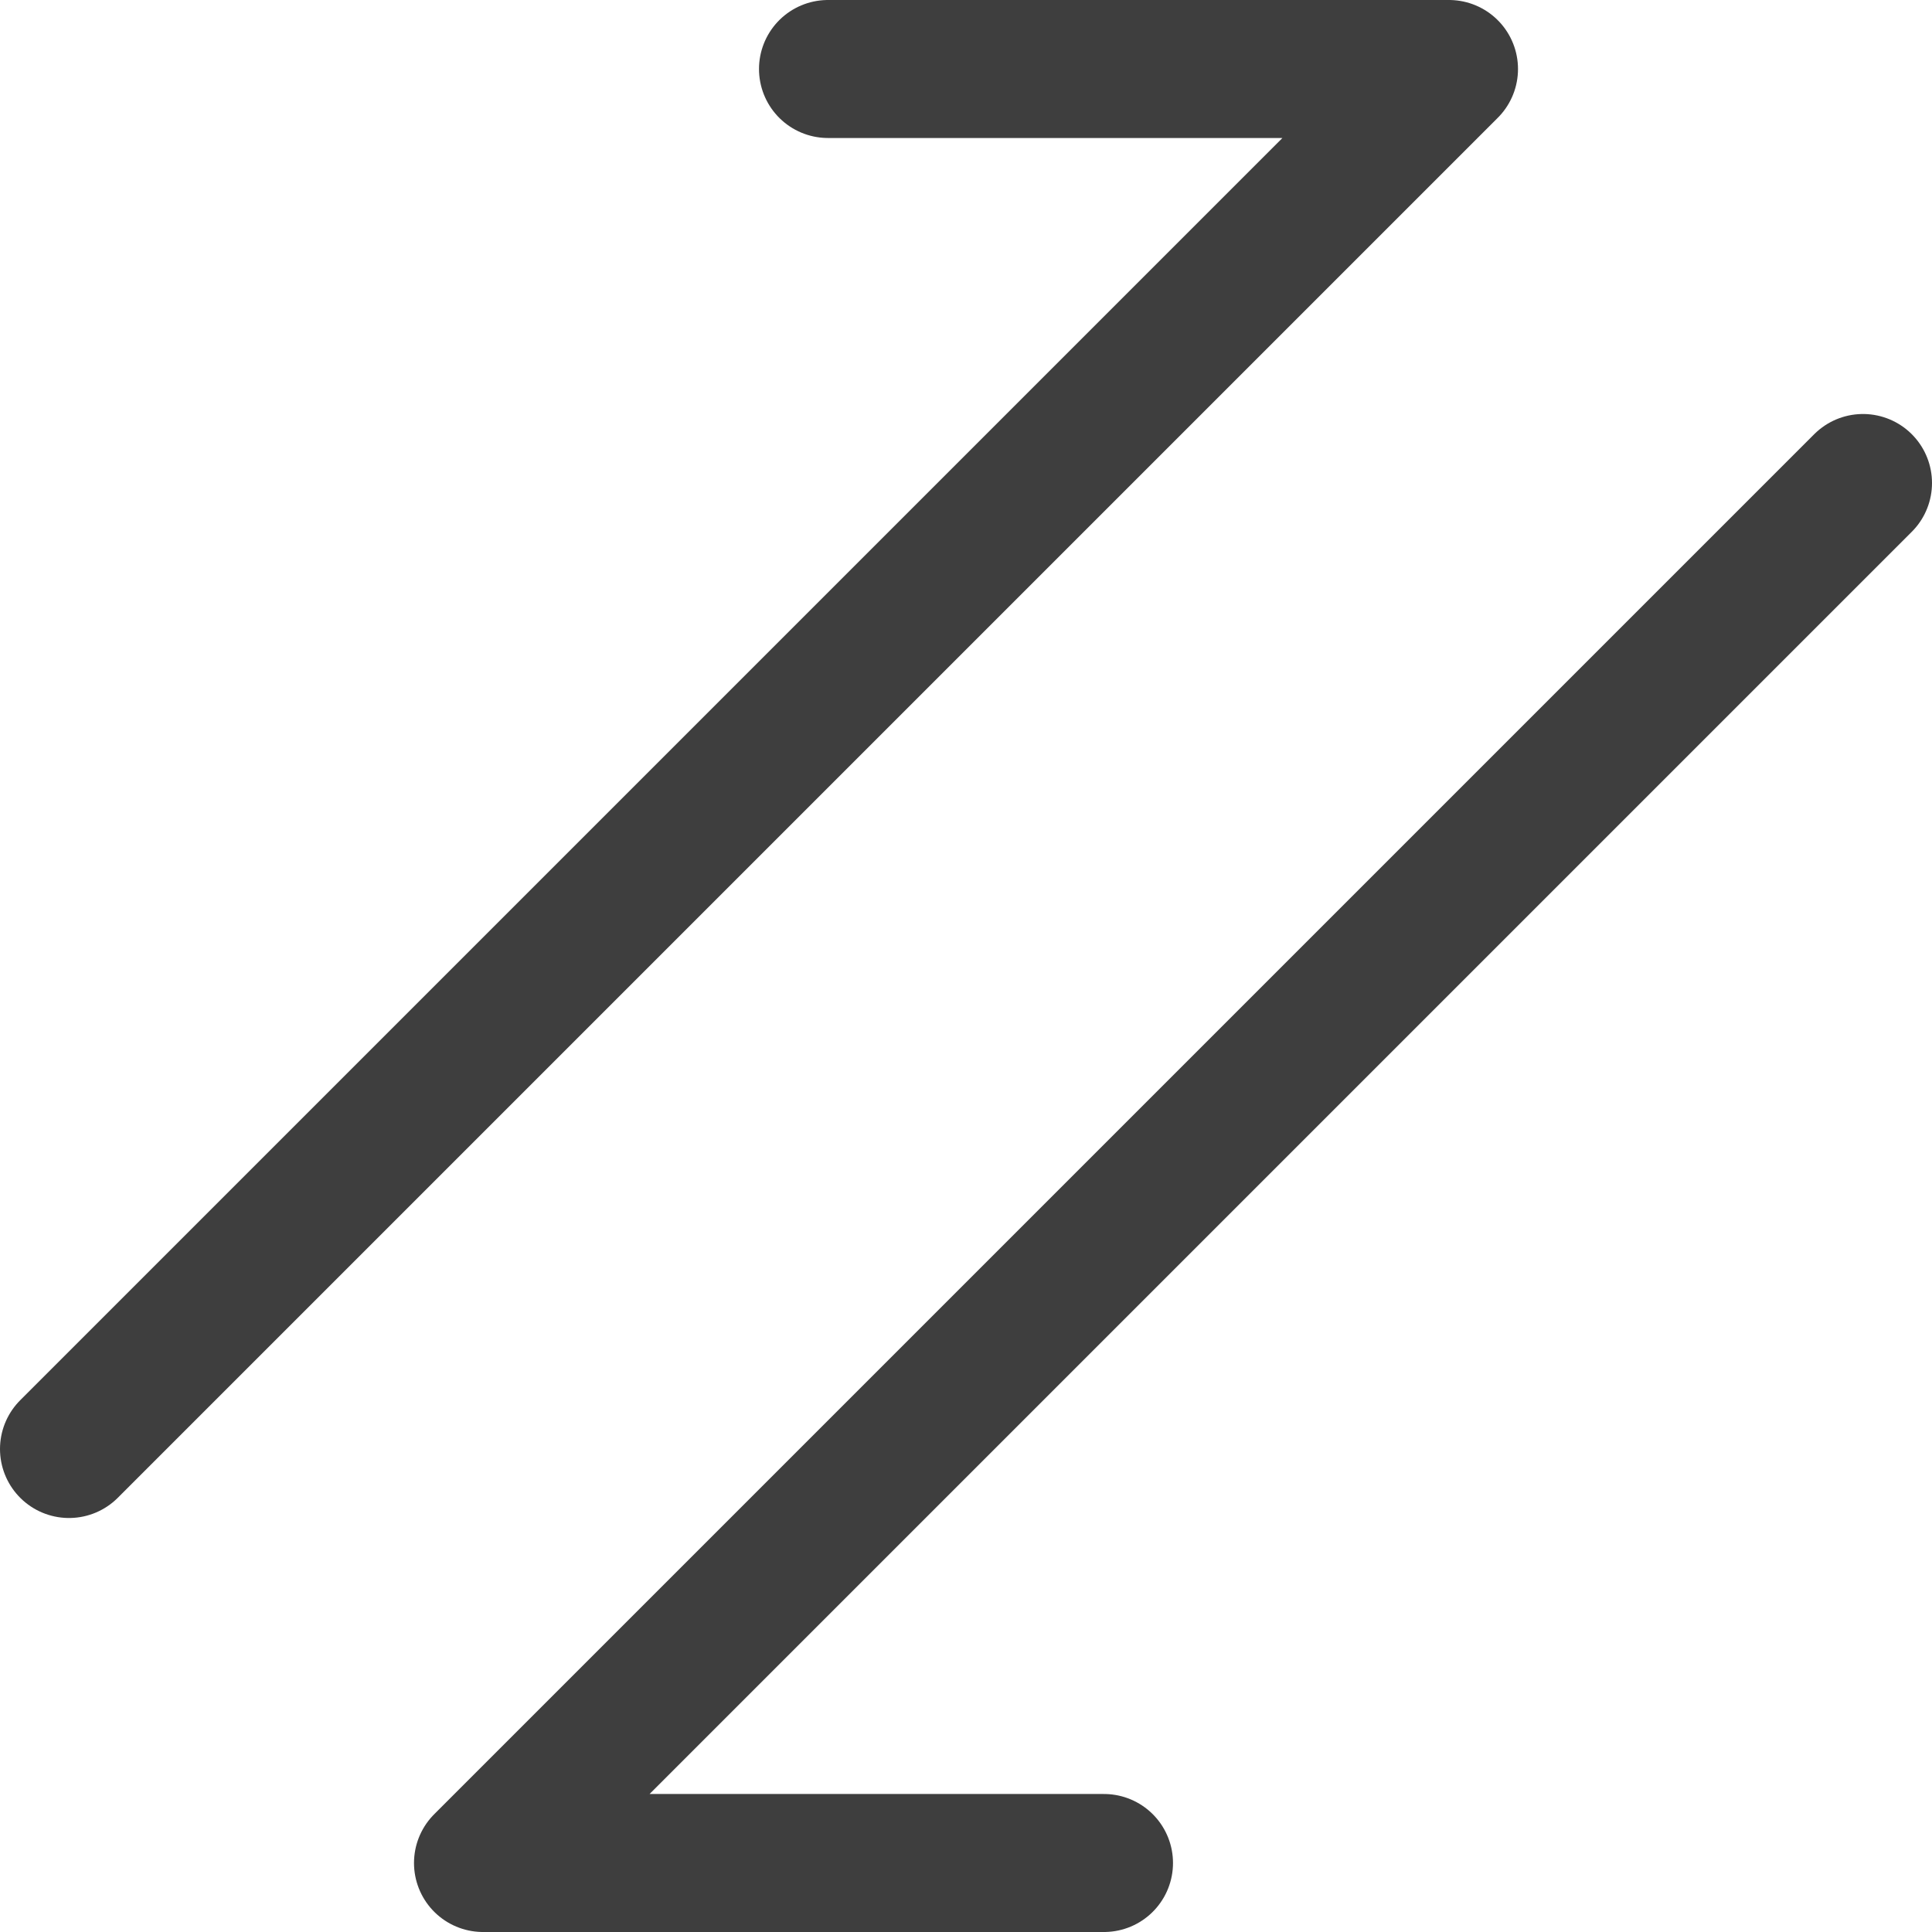
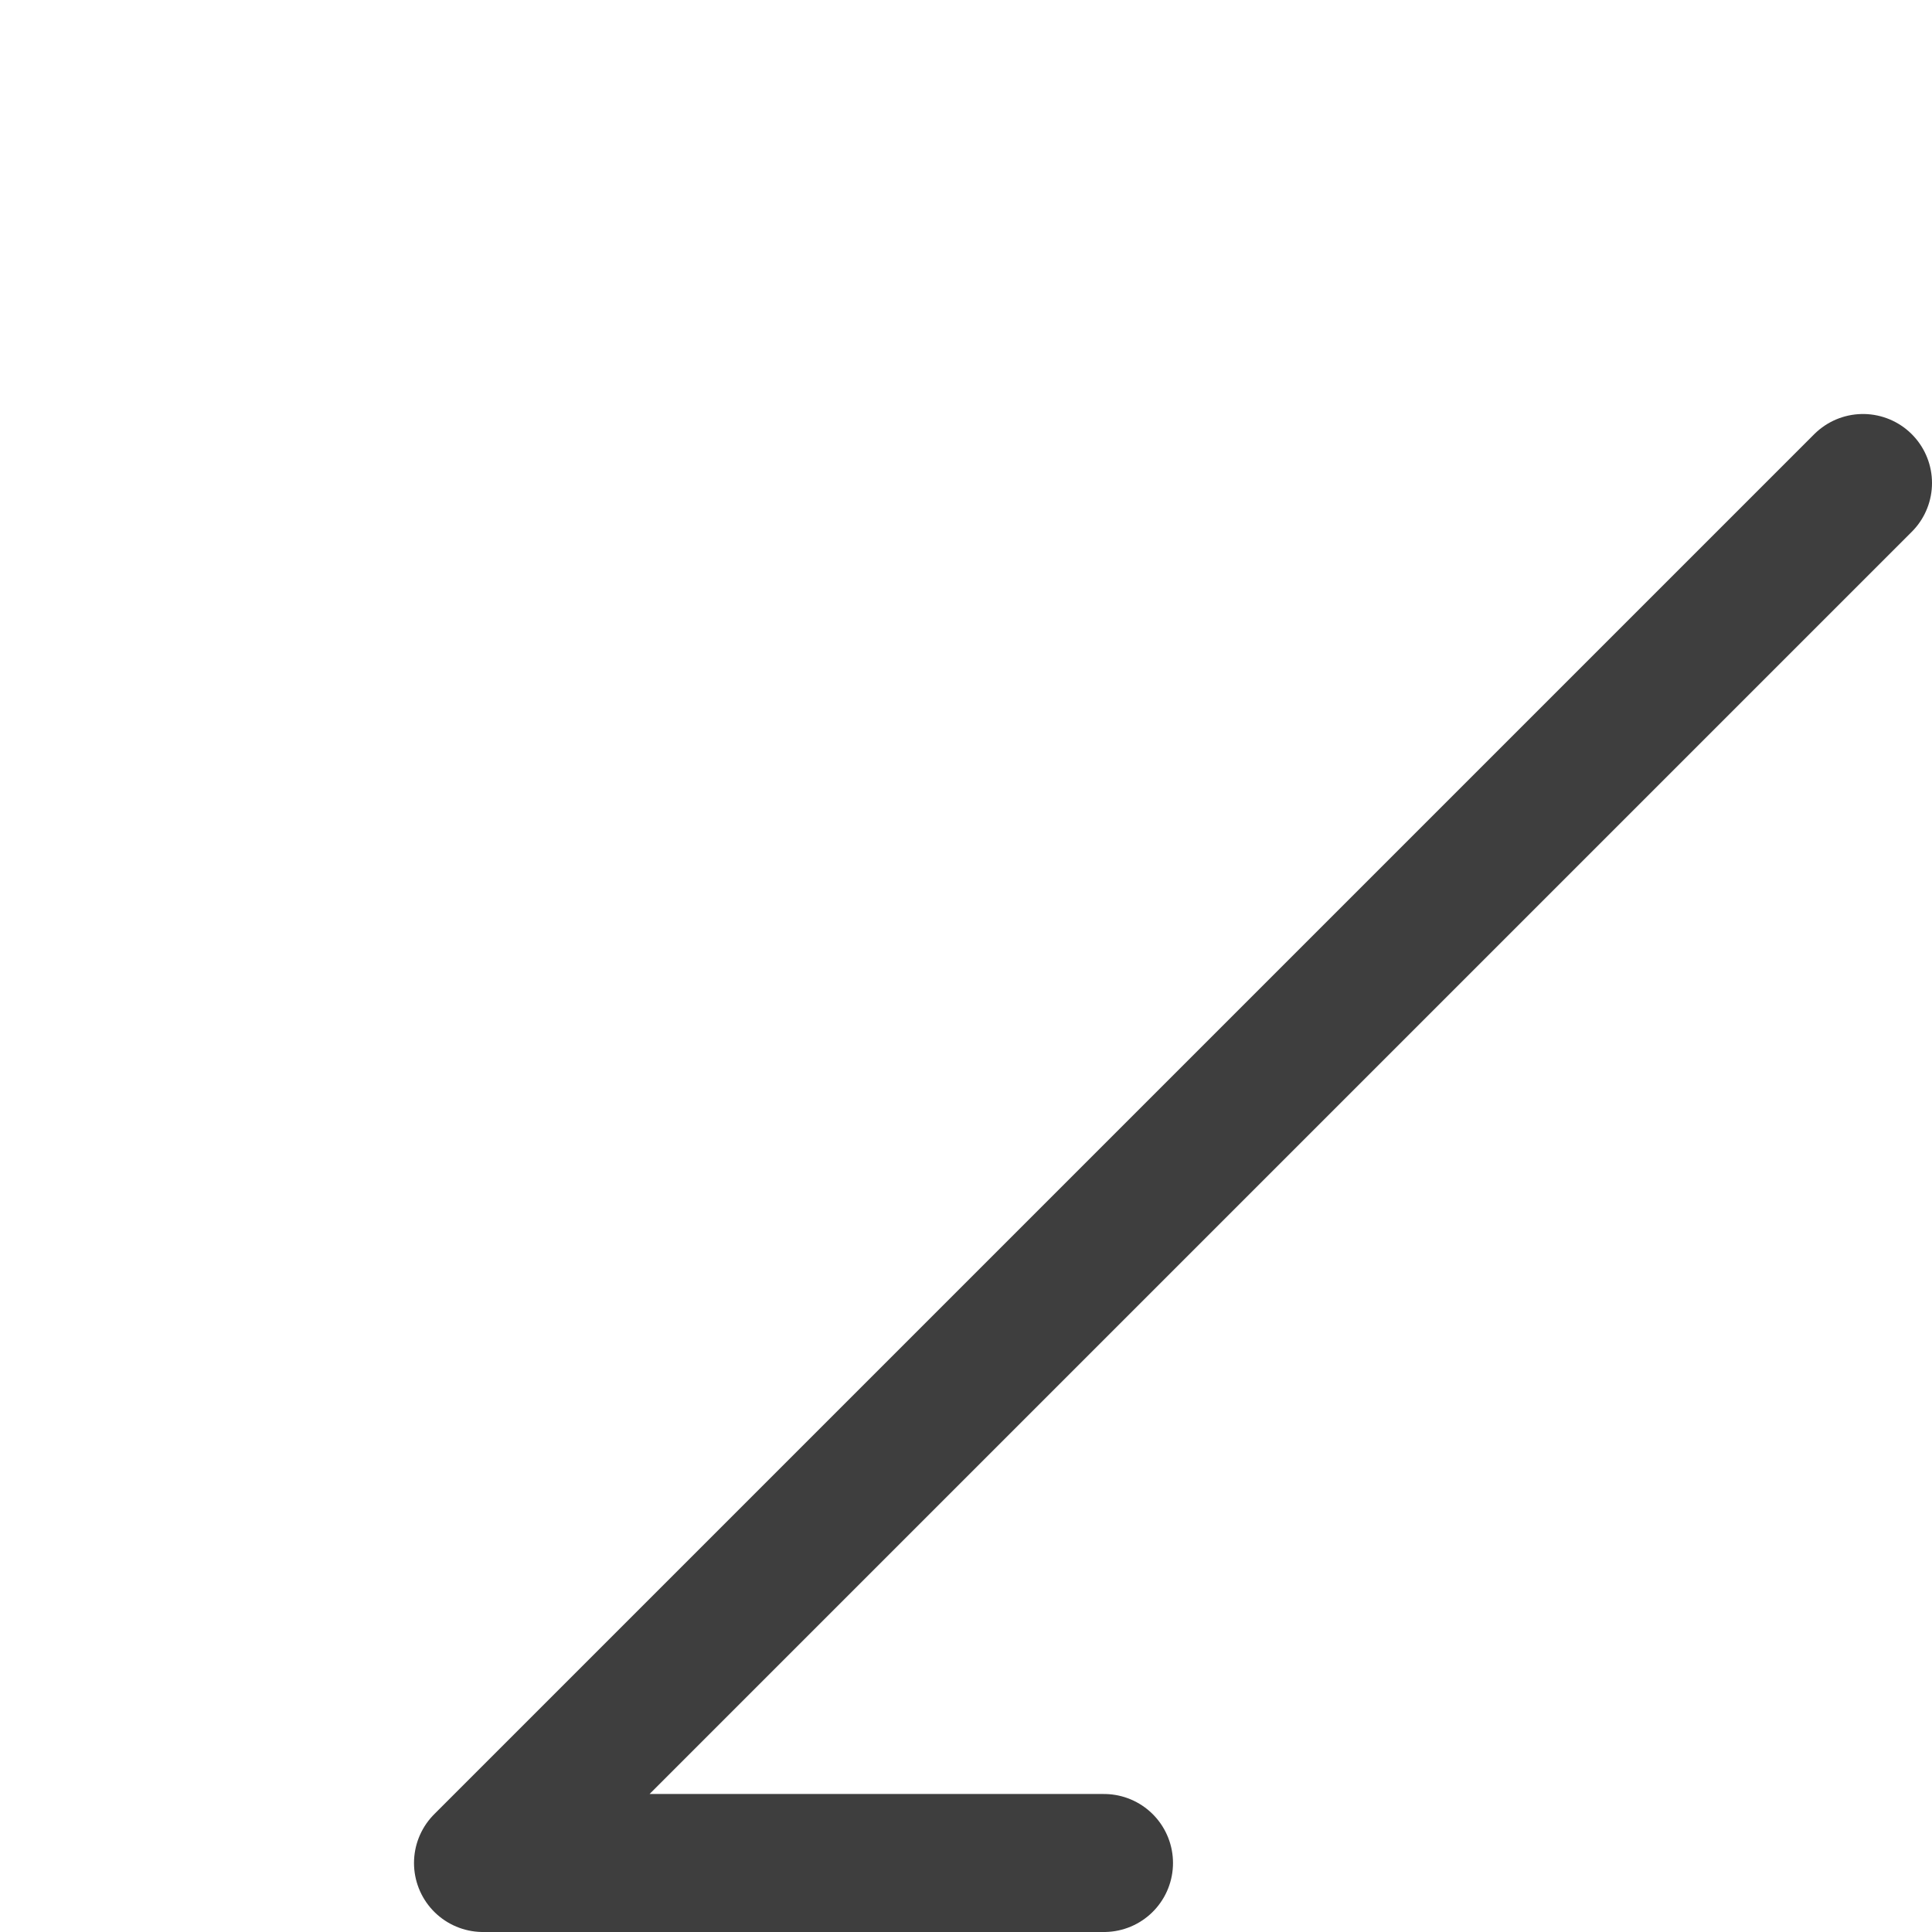
<svg xmlns="http://www.w3.org/2000/svg" fill="none" viewBox="0 0 14 14" height="48" width="48">
  <g>
-     <path id="Vector" stroke="#3e3e3e" stroke-linecap="round" stroke-linejoin="round" d="m.5 10.5 10-10H6" />
    <path id="Vector_2" stroke="#3e3e3e" stroke-linecap="round" stroke-linejoin="round" d="m13.5 3.5-10 10H8" />
  </g>
</svg>